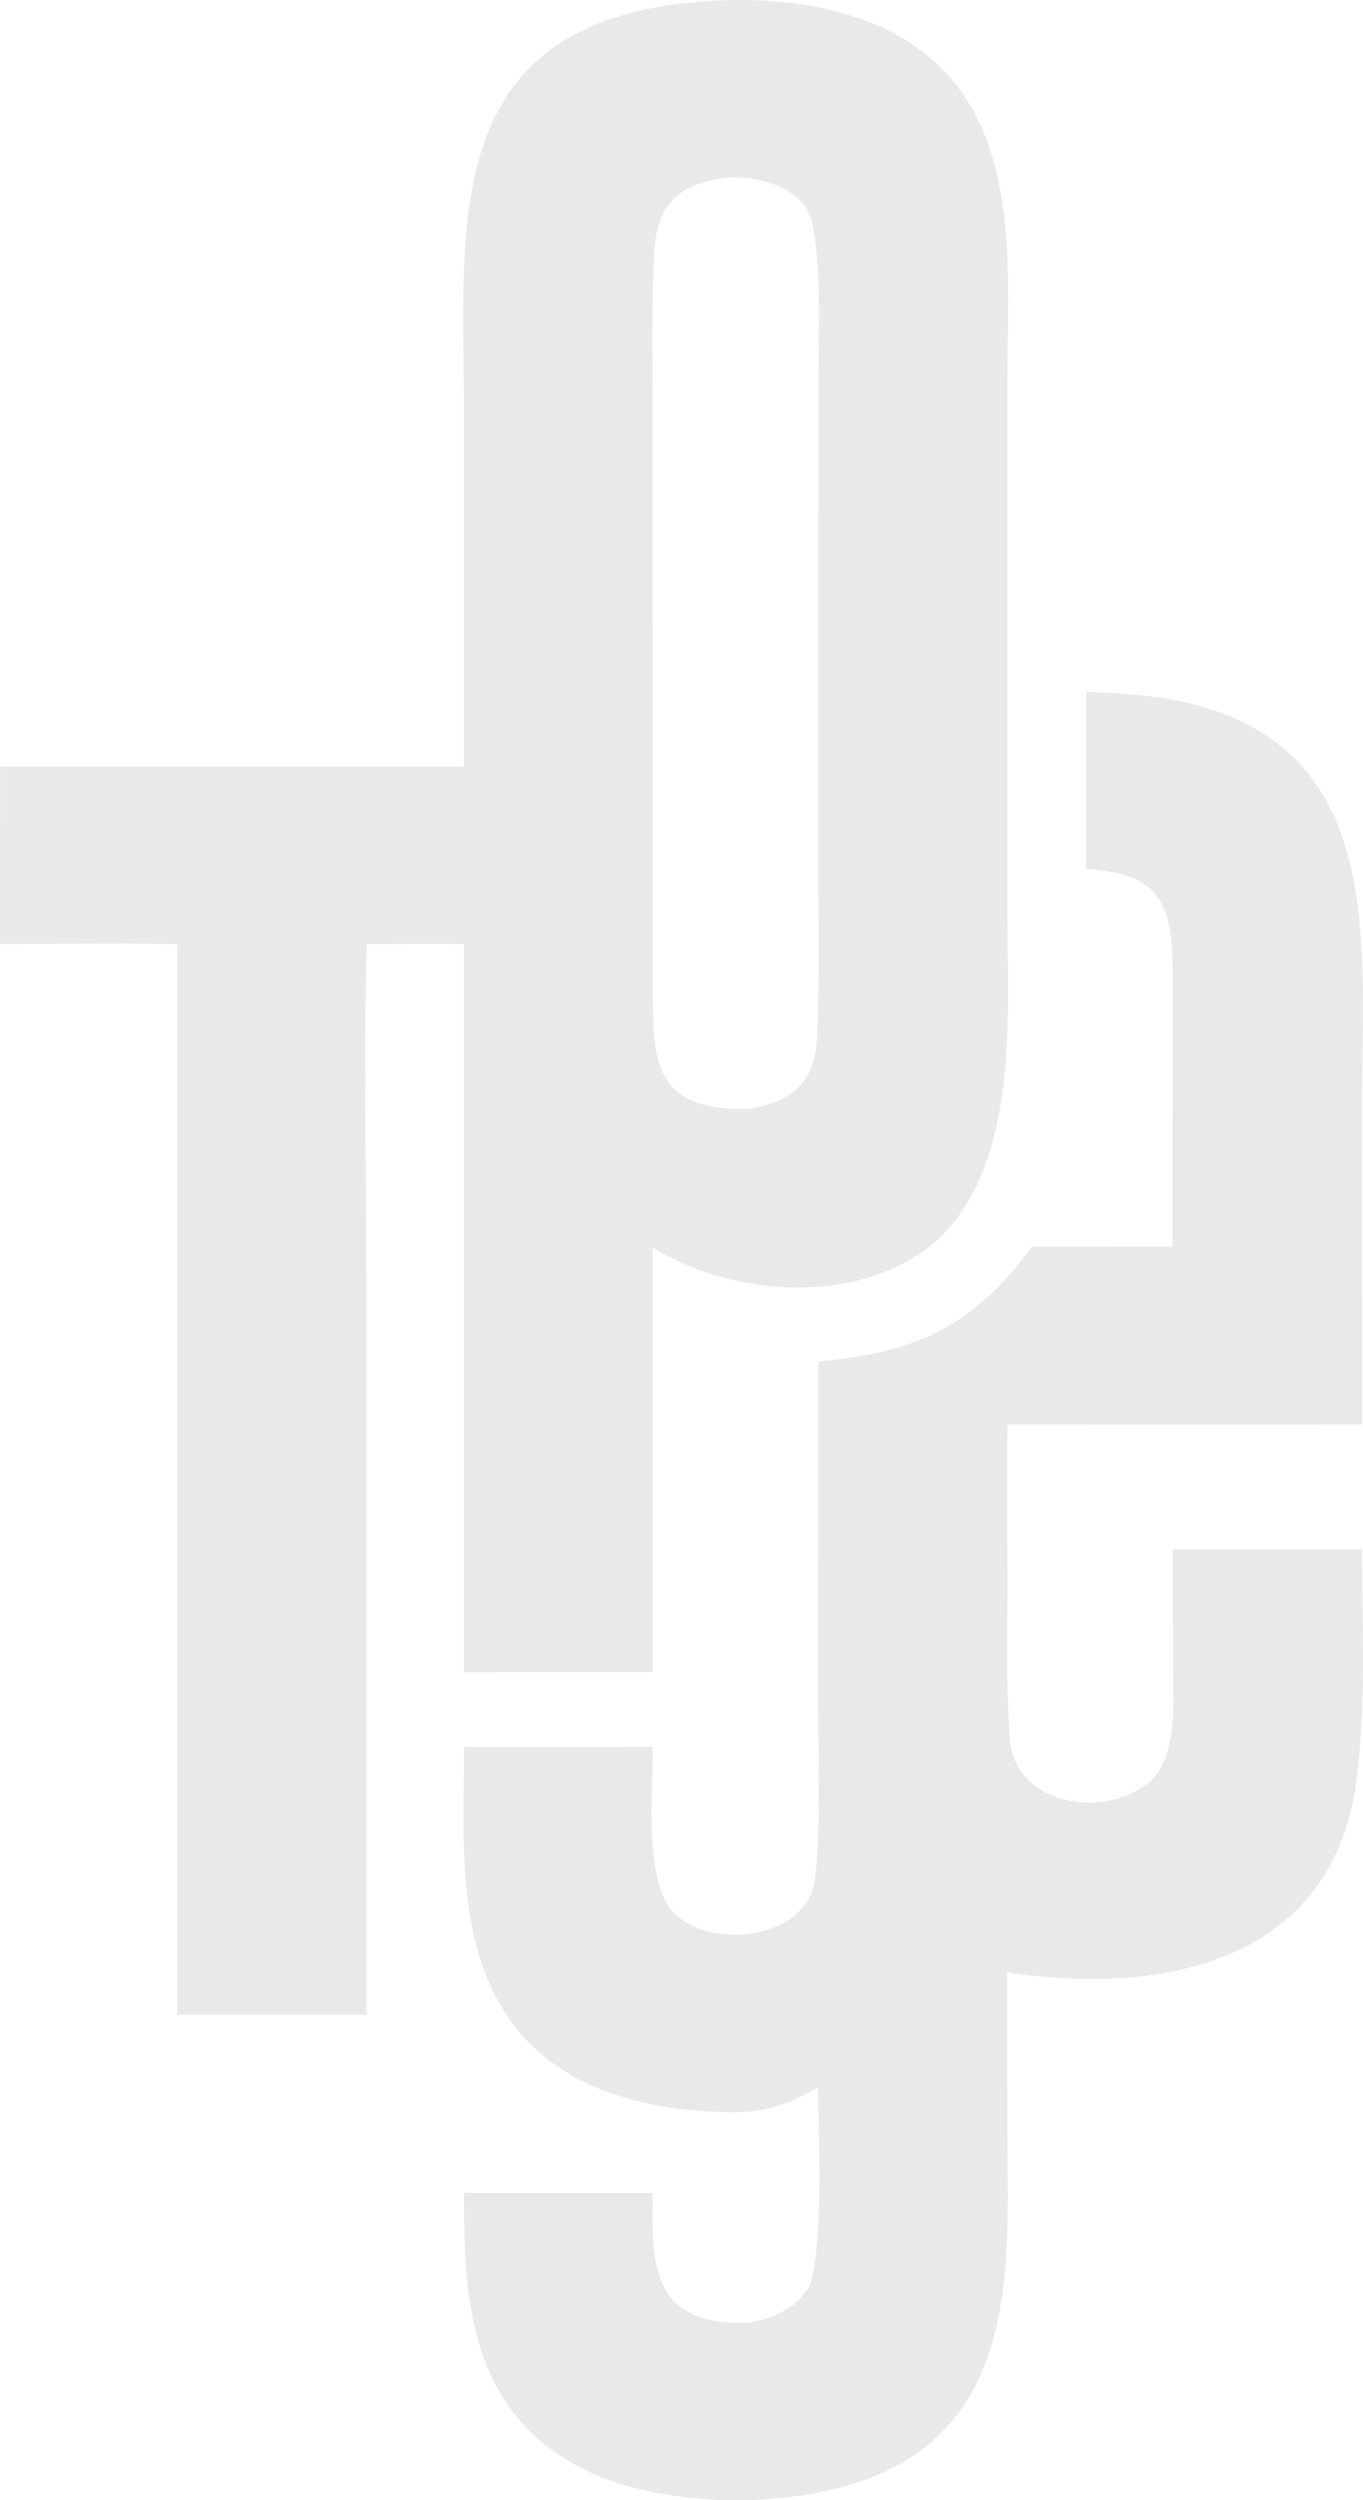
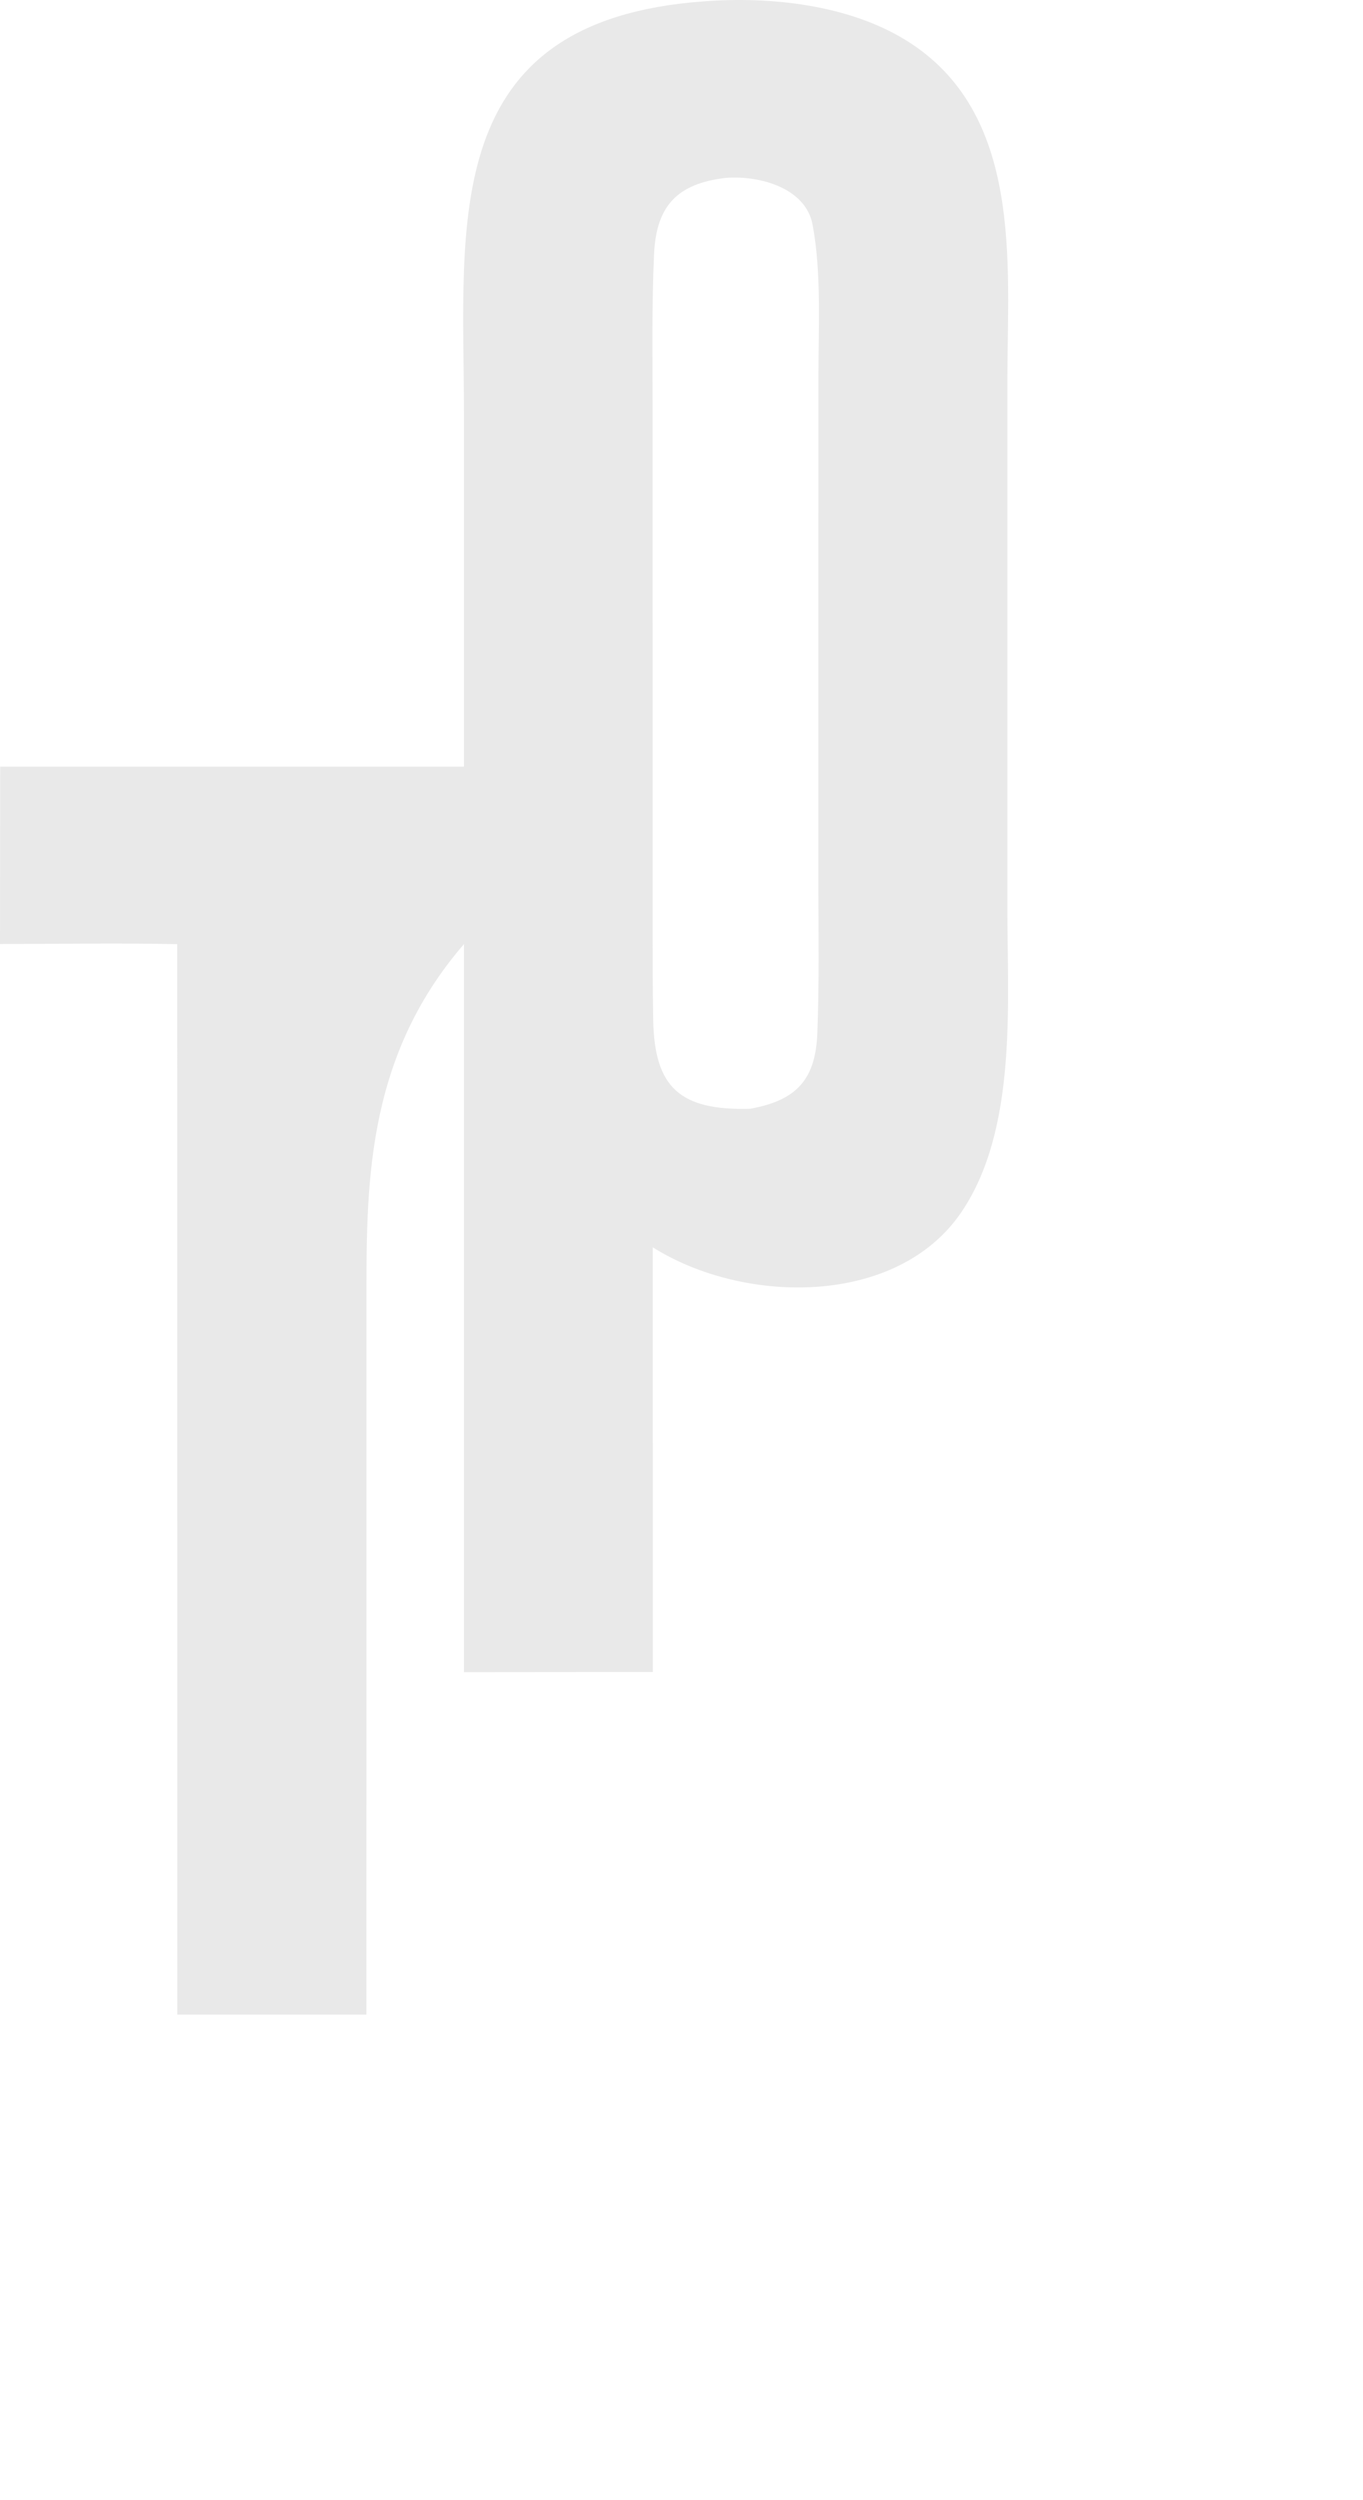
<svg xmlns="http://www.w3.org/2000/svg" width="24" height="44" viewBox="0 0 24 44" fill="none">
-   <path d="M12.392 0.024C13.573 -0.066 14.938 0.084 15.95 0.707C18.024 1.984 17.74 4.641 17.738 6.686V15.989C17.738 17.66 17.917 19.876 16.929 21.331C15.799 22.998 13.102 22.963 11.494 21.951L11.495 29.425L8.169 29.428L8.17 16.615C7.613 16.605 7.017 16.614 6.457 16.615C6.401 18.659 6.453 20.956 6.453 23.019L6.452 35.455L3.122 35.455L3.121 16.616C2.112 16.594 1.016 16.613 0 16.613L0.003 13.492L8.169 13.492L8.169 7.248C8.168 3.936 7.704 0.362 12.392 0.024ZM14.307 3.949C14.186 3.317 13.396 3.086 12.786 3.13C11.915 3.229 11.556 3.634 11.517 4.468C11.475 5.379 11.491 6.29 11.491 7.201L11.492 16.092C11.492 16.713 11.49 17.34 11.502 17.96C11.526 19.136 11.971 19.547 13.208 19.513C14.039 19.364 14.361 18.987 14.392 18.178C14.426 17.307 14.411 16.436 14.41 15.565L14.411 6.632C14.411 5.776 14.467 4.79 14.307 3.949Z" fill="#E9E9E9" />
-   <path d="M19.129 12.174C19.491 12.194 19.864 12.206 20.224 12.25C24.449 12.77 23.983 16.408 23.984 19.387L23.982 25.069L17.74 25.07C17.72 26.204 17.747 27.363 17.737 28.501C17.724 29.226 17.736 29.854 17.779 30.581C17.85 31.77 19.44 32.033 20.24 31.359C20.762 30.919 20.651 29.888 20.653 29.261C20.655 28.618 20.649 27.932 20.65 27.269L23.983 27.27C23.983 28.601 24.062 30.075 23.878 31.383C23.437 34.508 20.524 35.128 17.734 34.711L17.738 37.451C17.74 39.743 18.009 42.653 15.205 43.651C13.833 44.139 11.844 44.122 10.499 43.56C8.307 42.596 8.156 40.594 8.172 38.592L11.494 38.593C11.486 39.694 11.406 40.83 12.926 40.876C13.453 40.921 14.218 40.592 14.315 40.032C14.489 39.024 14.412 37.758 14.406 36.732C13.915 37.019 13.502 37.176 12.914 37.173C11.664 37.164 10.318 36.9 9.405 36.037C7.981 34.691 8.165 32.513 8.172 30.743L11.494 30.745C11.496 31.499 11.328 33.12 11.873 33.671C12.525 34.331 14.246 34.131 14.355 33.038C14.457 32.021 14.407 30.971 14.406 29.941L14.409 23.958C16.131 23.815 17.148 23.331 18.17 21.942L20.647 21.94L20.65 18.387C20.651 17.951 20.652 17.5 20.65 17.066C20.644 15.903 20.403 15.349 19.121 15.298C19.124 14.257 19.114 13.214 19.129 12.174Z" fill="#E9E9E9" />
+   <path d="M12.392 0.024C13.573 -0.066 14.938 0.084 15.95 0.707C18.024 1.984 17.74 4.641 17.738 6.686V15.989C17.738 17.66 17.917 19.876 16.929 21.331C15.799 22.998 13.102 22.963 11.494 21.951L11.495 29.425L8.169 29.428L8.17 16.615C6.401 18.659 6.453 20.956 6.453 23.019L6.452 35.455L3.122 35.455L3.121 16.616C2.112 16.594 1.016 16.613 0 16.613L0.003 13.492L8.169 13.492L8.169 7.248C8.168 3.936 7.704 0.362 12.392 0.024ZM14.307 3.949C14.186 3.317 13.396 3.086 12.786 3.13C11.915 3.229 11.556 3.634 11.517 4.468C11.475 5.379 11.491 6.29 11.491 7.201L11.492 16.092C11.492 16.713 11.49 17.34 11.502 17.96C11.526 19.136 11.971 19.547 13.208 19.513C14.039 19.364 14.361 18.987 14.392 18.178C14.426 17.307 14.411 16.436 14.41 15.565L14.411 6.632C14.411 5.776 14.467 4.79 14.307 3.949Z" fill="#E9E9E9" />
</svg>